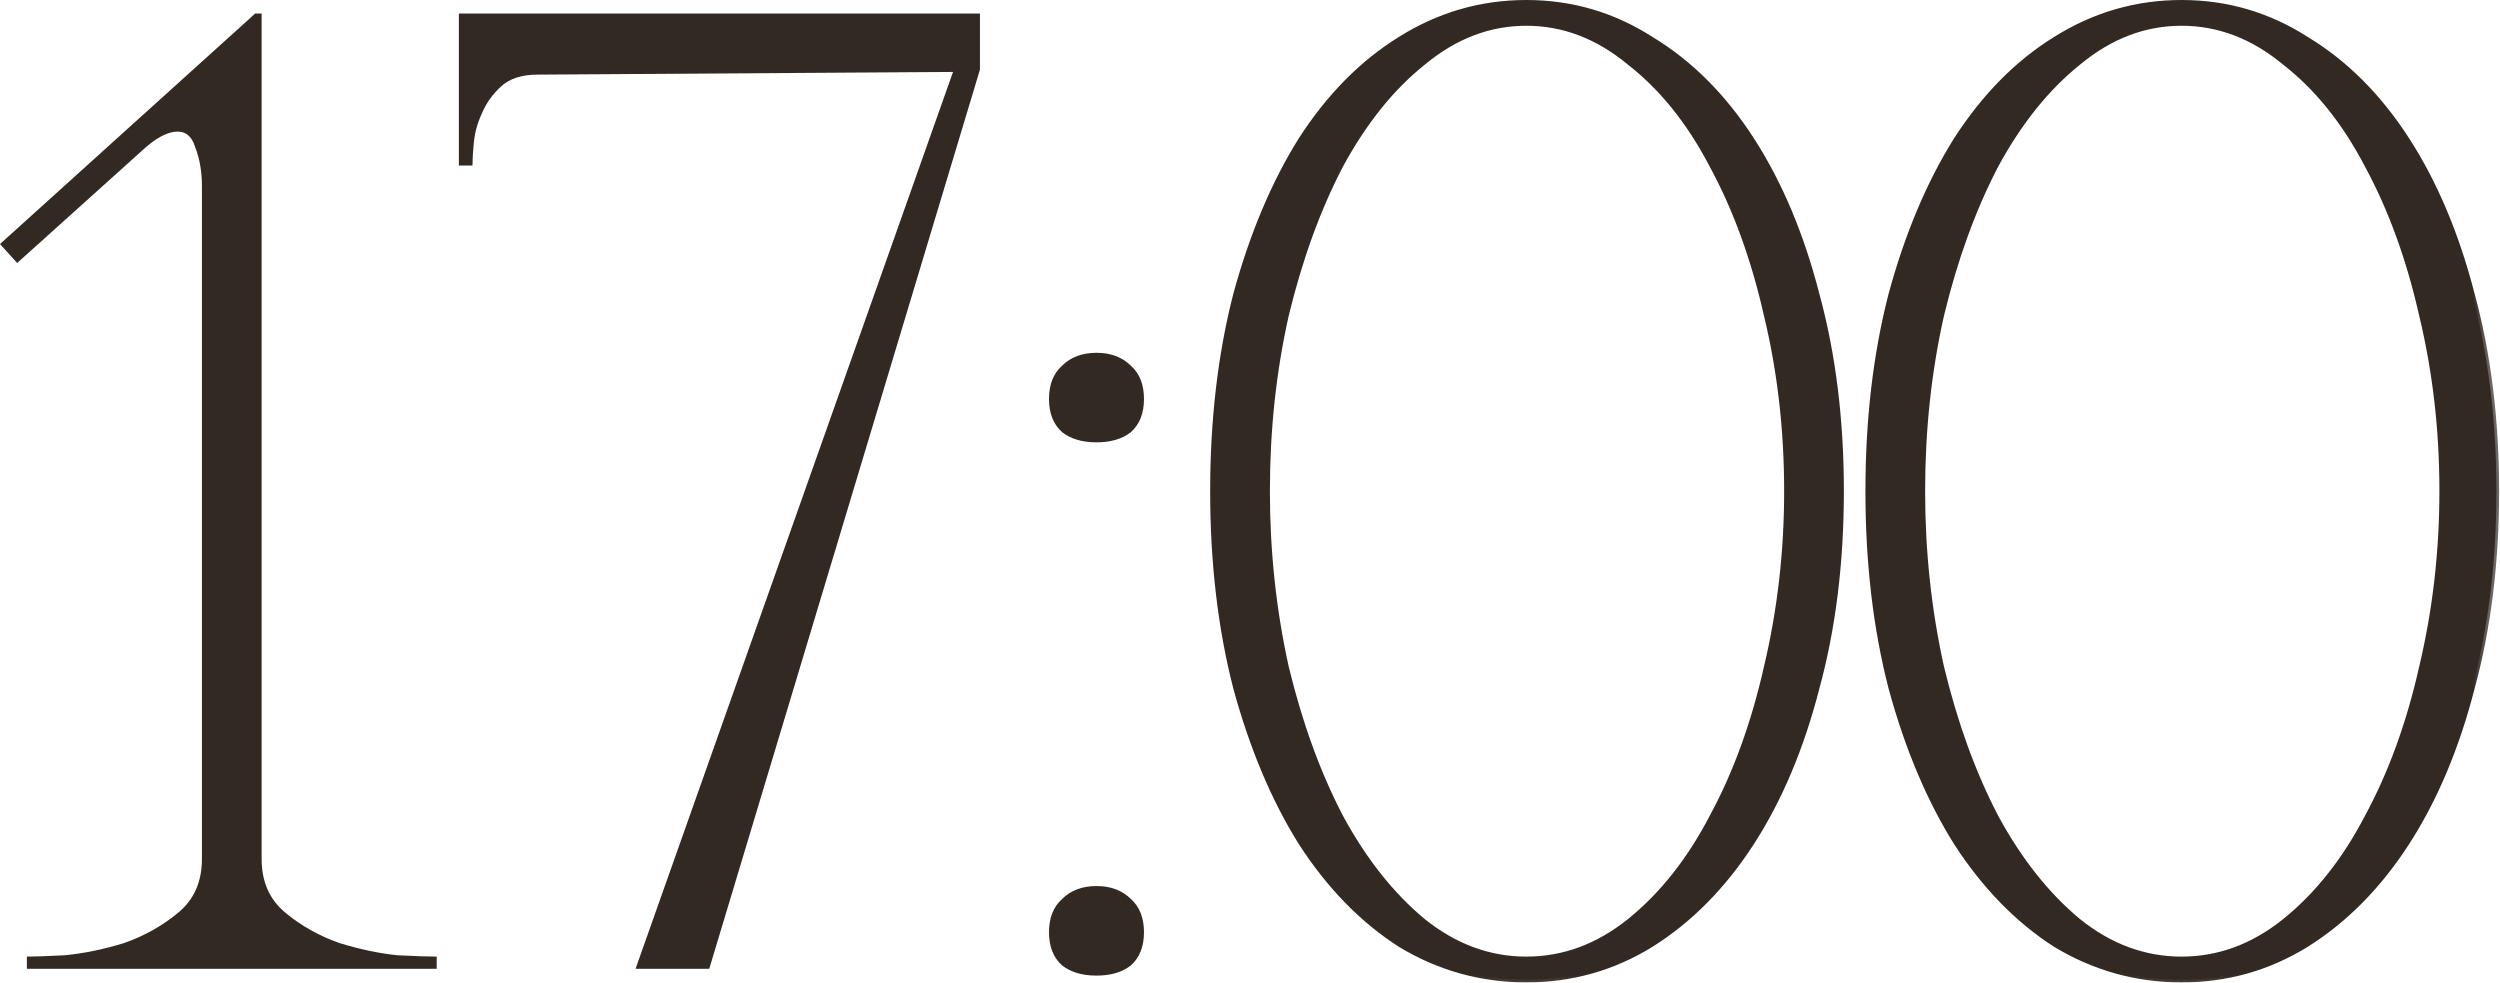
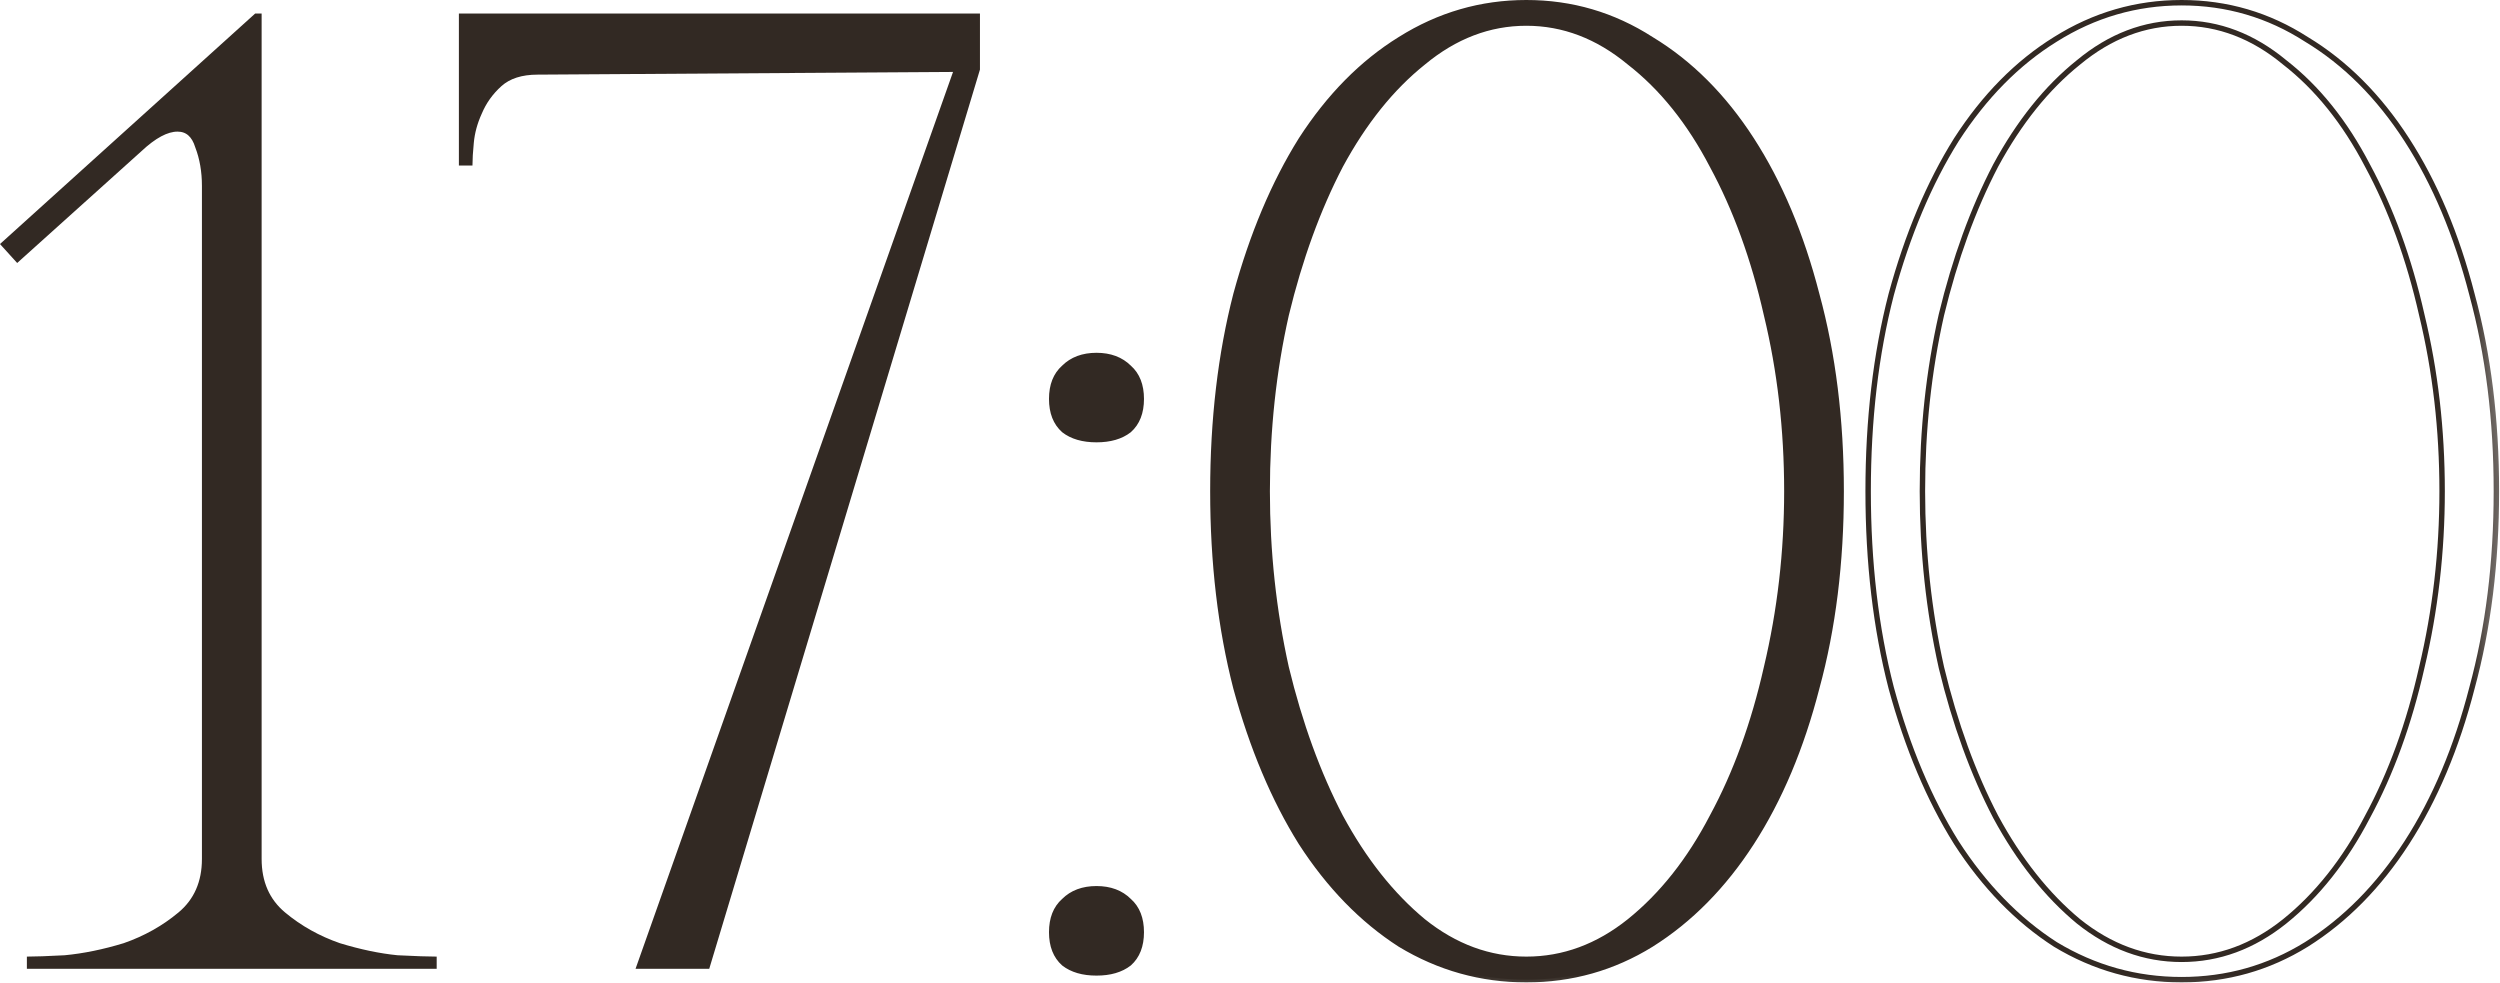
<svg xmlns="http://www.w3.org/2000/svg" viewBox="0 0 92.086 36.199" fill="none">
  <mask id="path-1-outside-1_3285_6151" maskUnits="userSpaceOnUse" x="-3.442" y="-3.607" width="372.522" height="152.213" fill="black">
    <rect fill="white" x="-0.859" y="-0.9" width="92.965" height="37.986" />
    <path d="M9.537 0.599V31.638C9.537 32.504 9.837 33.187 10.437 33.687C11.036 34.187 11.72 34.57 12.486 34.836C13.252 35.07 13.969 35.22 14.635 35.286C15.335 35.32 15.785 35.336 15.985 35.336V35.586H1.09V35.336C1.29 35.336 1.723 35.32 2.39 35.286C3.089 35.22 3.823 35.07 4.589 34.836C5.355 34.57 6.038 34.187 6.638 33.687C7.238 33.187 7.538 32.504 7.538 31.638V6.847C7.538 6.314 7.454 5.831 7.288 5.398C7.155 4.964 6.905 4.748 6.538 4.748C6.138 4.748 5.672 4.998 5.139 5.498L0.64 9.546L0.141 8.996L9.437 0.599H9.537Z" />
    <path d="M35.996 2.549L26.05 35.586H23.551L35.246 2.549L19.802 2.649C19.202 2.649 18.736 2.799 18.403 3.098C18.07 3.398 17.82 3.748 17.653 4.148C17.486 4.515 17.387 4.881 17.353 5.248C17.32 5.614 17.303 5.864 17.303 5.997H17.003V0.599H35.996V2.549Z" />
    <path d="M38.739 14.694C38.739 14.194 38.889 13.811 39.189 13.544C39.489 13.245 39.889 13.095 40.389 13.095C40.888 13.095 41.288 13.245 41.588 13.544C41.888 13.811 42.038 14.194 42.038 14.694C42.038 15.194 41.888 15.577 41.588 15.844C41.288 16.077 40.888 16.193 40.389 16.193C39.889 16.193 39.489 16.077 39.189 15.844C38.889 15.577 38.739 15.194 38.739 14.694ZM38.739 34.337C38.739 33.837 38.889 33.454 39.189 33.187C39.489 32.887 39.889 32.737 40.389 32.737C40.888 32.737 41.288 32.887 41.588 33.187C41.888 33.454 42.038 33.837 42.038 34.337C42.038 34.836 41.888 35.22 41.588 35.486C41.288 35.719 40.888 35.836 40.389 35.836C39.889 35.836 39.489 35.719 39.189 35.486C38.889 35.22 38.739 34.836 38.739 34.337Z" />
    <path d="M56.222 0.1C57.888 0.1 59.421 0.549 60.82 1.449C62.253 2.315 63.486 3.548 64.519 5.148C65.552 6.747 66.352 8.646 66.918 10.846C67.518 13.045 67.818 15.46 67.818 18.093C67.818 20.725 67.518 23.141 66.918 25.34C66.352 27.539 65.552 29.439 64.519 31.038C63.486 32.637 62.253 33.887 60.82 34.787C59.421 35.653 57.888 36.086 56.222 36.086C54.556 36.086 53.007 35.653 51.574 34.787C50.174 33.887 48.958 32.637 47.925 31.038C46.926 29.439 46.126 27.539 45.526 25.34C44.96 23.141 44.676 20.725 44.676 18.093C44.676 15.46 44.96 13.045 45.526 10.846C46.126 8.646 46.926 6.747 47.925 5.148C48.958 3.548 50.174 2.315 51.574 1.449C53.007 0.549 54.556 0.1 56.222 0.1ZM56.222 35.336C57.588 35.336 58.854 34.87 60.021 33.937C61.22 32.971 62.236 31.688 63.069 30.088C63.936 28.489 64.602 26.656 65.069 24.59C65.569 22.491 65.818 20.325 65.818 18.093C65.818 15.827 65.569 13.661 65.069 11.595C64.602 9.529 63.936 7.697 63.069 6.097C62.236 4.498 61.22 3.232 60.021 2.299C58.854 1.332 57.588 0.849 56.222 0.849C54.856 0.849 53.59 1.332 52.424 2.299C51.257 3.232 50.241 4.498 49.375 6.097C48.542 7.697 47.875 9.529 47.375 11.595C46.909 13.661 46.676 15.827 46.676 18.093C46.676 20.325 46.909 22.491 47.375 24.59C47.875 26.656 48.542 28.489 49.375 30.088C50.241 31.688 51.257 32.971 52.424 33.937C53.59 34.87 54.856 35.336 56.222 35.336Z" />
    <path d="M80.358 0.1C82.024 0.1 83.556 0.549 84.956 1.449C86.389 2.315 87.621 3.548 88.654 5.148C89.687 6.747 90.487 8.646 91.054 10.846C91.653 13.045 91.953 15.46 91.953 18.093C91.953 20.725 91.653 23.141 91.054 25.34C90.487 27.539 89.687 29.439 88.654 31.038C87.621 32.637 86.389 33.887 84.956 34.787C83.556 35.653 82.024 36.086 80.358 36.086C78.692 36.086 77.142 35.653 75.709 34.787C74.31 33.887 73.094 32.637 72.061 31.038C71.061 29.439 70.261 27.539 69.662 25.34C69.095 23.141 68.812 20.725 68.812 18.093C68.812 15.46 69.095 13.045 69.662 10.846C70.261 8.646 71.061 6.747 72.061 5.148C73.094 3.548 74.31 2.315 75.709 1.449C77.142 0.549 78.692 0.1 80.358 0.1ZM80.358 35.336C81.724 35.336 82.99 34.87 84.156 33.937C85.356 32.971 86.372 31.688 87.205 30.088C88.071 28.489 88.738 26.656 89.204 24.59C89.704 22.491 89.954 20.325 89.954 18.093C89.954 15.827 89.704 13.661 89.204 11.595C88.738 9.529 88.071 7.697 87.205 6.097C86.372 4.498 85.356 3.232 84.156 2.299C82.99 1.332 81.724 0.849 80.358 0.849C78.991 0.849 77.725 1.332 76.559 2.299C75.393 3.232 74.376 4.498 73.51 6.097C72.677 7.697 72.011 9.529 71.511 11.595C71.044 13.661 70.811 15.827 70.811 18.093C70.811 20.325 71.044 22.491 71.511 24.59C72.011 26.656 72.677 28.489 73.51 30.088C74.376 31.688 75.393 32.971 76.559 33.937C77.725 34.87 78.991 35.336 80.358 35.336Z" />
  </mask>
  <path d="M9.537 0.599V31.638C9.537 32.504 9.837 33.187 10.437 33.687C11.036 34.187 11.72 34.57 12.486 34.836C13.252 35.07 13.969 35.22 14.635 35.286C15.335 35.32 15.785 35.336 15.985 35.336V35.586H1.09V35.336C1.29 35.336 1.723 35.32 2.39 35.286C3.089 35.22 3.823 35.07 4.589 34.836C5.355 34.57 6.038 34.187 6.638 33.687C7.238 33.187 7.538 32.504 7.538 31.638V6.847C7.538 6.314 7.454 5.831 7.288 5.398C7.155 4.964 6.905 4.748 6.538 4.748C6.138 4.748 5.672 4.998 5.139 5.498L0.64 9.546L0.141 8.996L9.437 0.599H9.537Z" fill="#322923" />
  <path d="M35.996 2.549L26.05 35.586H23.551L35.246 2.549L19.802 2.649C19.202 2.649 18.736 2.799 18.403 3.098C18.07 3.398 17.82 3.748 17.653 4.148C17.486 4.515 17.387 4.881 17.353 5.248C17.32 5.614 17.303 5.864 17.303 5.997H17.003V0.599H35.996V2.549Z" fill="#322923" />
  <path d="M38.739 14.694C38.739 14.194 38.889 13.811 39.189 13.544C39.489 13.245 39.889 13.095 40.389 13.095C40.888 13.095 41.288 13.245 41.588 13.544C41.888 13.811 42.038 14.194 42.038 14.694C42.038 15.194 41.888 15.577 41.588 15.844C41.288 16.077 40.888 16.193 40.389 16.193C39.889 16.193 39.489 16.077 39.189 15.844C38.889 15.577 38.739 15.194 38.739 14.694ZM38.739 34.337C38.739 33.837 38.889 33.454 39.189 33.187C39.489 32.887 39.889 32.737 40.389 32.737C40.888 32.737 41.288 32.887 41.588 33.187C41.888 33.454 42.038 33.837 42.038 34.337C42.038 34.836 41.888 35.22 41.588 35.486C41.288 35.719 40.888 35.836 40.389 35.836C39.889 35.836 39.489 35.719 39.189 35.486C38.889 35.22 38.739 34.836 38.739 34.337Z" fill="#322923" />
  <path d="M56.222 0.1C57.888 0.1 59.421 0.549 60.82 1.449C62.253 2.315 63.486 3.548 64.519 5.148C65.552 6.747 66.352 8.646 66.918 10.846C67.518 13.045 67.818 15.46 67.818 18.093C67.818 20.725 67.518 23.141 66.918 25.34C66.352 27.539 65.552 29.439 64.519 31.038C63.486 32.637 62.253 33.887 60.82 34.787C59.421 35.653 57.888 36.086 56.222 36.086C54.556 36.086 53.007 35.653 51.574 34.787C50.174 33.887 48.958 32.637 47.925 31.038C46.926 29.439 46.126 27.539 45.526 25.34C44.96 23.141 44.676 20.725 44.676 18.093C44.676 15.46 44.96 13.045 45.526 10.846C46.126 8.646 46.926 6.747 47.925 5.148C48.958 3.548 50.174 2.315 51.574 1.449C53.007 0.549 54.556 0.1 56.222 0.1ZM56.222 35.336C57.588 35.336 58.854 34.87 60.021 33.937C61.22 32.971 62.236 31.688 63.069 30.088C63.936 28.489 64.602 26.656 65.069 24.59C65.569 22.491 65.818 20.325 65.818 18.093C65.818 15.827 65.569 13.661 65.069 11.595C64.602 9.529 63.936 7.697 63.069 6.097C62.236 4.498 61.22 3.232 60.021 2.299C58.854 1.332 57.588 0.849 56.222 0.849C54.856 0.849 53.59 1.332 52.424 2.299C51.257 3.232 50.241 4.498 49.375 6.097C48.542 7.697 47.875 9.529 47.375 11.595C46.909 13.661 46.676 15.827 46.676 18.093C46.676 20.325 46.909 22.491 47.375 24.59C47.875 26.656 48.542 28.489 49.375 30.088C50.241 31.688 51.257 32.971 52.424 33.937C53.59 34.87 54.856 35.336 56.222 35.336Z" fill="#322923" />
-   <path d="M80.358 0.1C82.024 0.1 83.556 0.549 84.956 1.449C86.389 2.315 87.621 3.548 88.654 5.148C89.687 6.747 90.487 8.646 91.054 10.846C91.653 13.045 91.953 15.46 91.953 18.093C91.953 20.725 91.653 23.141 91.054 25.34C90.487 27.539 89.687 29.439 88.654 31.038C87.621 32.637 86.389 33.887 84.956 34.787C83.556 35.653 82.024 36.086 80.358 36.086C78.692 36.086 77.142 35.653 75.709 34.787C74.31 33.887 73.094 32.637 72.061 31.038C71.061 29.439 70.261 27.539 69.662 25.34C69.095 23.141 68.812 20.725 68.812 18.093C68.812 15.46 69.095 13.045 69.662 10.846C70.261 8.646 71.061 6.747 72.061 5.148C73.094 3.548 74.31 2.315 75.709 1.449C77.142 0.549 78.692 0.1 80.358 0.1ZM80.358 35.336C81.724 35.336 82.99 34.87 84.156 33.937C85.356 32.971 86.372 31.688 87.205 30.088C88.071 28.489 88.738 26.656 89.204 24.59C89.704 22.491 89.954 20.325 89.954 18.093C89.954 15.827 89.704 13.661 89.204 11.595C88.738 9.529 88.071 7.697 87.205 6.097C86.372 4.498 85.356 3.232 84.156 2.299C82.99 1.332 81.724 0.849 80.358 0.849C78.991 0.849 77.725 1.332 76.559 2.299C75.393 3.232 74.376 4.498 73.51 6.097C72.677 7.697 72.011 9.529 71.511 11.595C71.044 13.661 70.811 15.827 70.811 18.093C70.811 20.325 71.044 22.491 71.511 24.59C72.011 26.656 72.677 28.489 73.51 30.088C74.376 31.688 75.393 32.971 76.559 33.937C77.725 34.87 78.991 35.336 80.358 35.336Z" fill="#322923" />
  <path d="M9.537 0.599V31.638C9.537 32.504 9.837 33.187 10.437 33.687C11.036 34.187 11.72 34.57 12.486 34.836C13.252 35.07 13.969 35.22 14.635 35.286C15.335 35.32 15.785 35.336 15.985 35.336V35.586H1.09V35.336C1.29 35.336 1.723 35.32 2.39 35.286C3.089 35.22 3.823 35.07 4.589 34.836C5.355 34.57 6.038 34.187 6.638 33.687C7.238 33.187 7.538 32.504 7.538 31.638V6.847C7.538 6.314 7.454 5.831 7.288 5.398C7.155 4.964 6.905 4.748 6.538 4.748C6.138 4.748 5.672 4.998 5.139 5.498L0.64 9.546L0.141 8.996L9.437 0.599H9.537Z" stroke="#322923" stroke-width="0.2" mask="url(#path-1-outside-1_3285_6151)" />
  <path d="M35.996 2.549L26.05 35.586H23.551L35.246 2.549L19.802 2.649C19.202 2.649 18.736 2.799 18.403 3.098C18.07 3.398 17.82 3.748 17.653 4.148C17.486 4.515 17.387 4.881 17.353 5.248C17.32 5.614 17.303 5.864 17.303 5.997H17.003V0.599H35.996V2.549Z" stroke="#322923" stroke-width="0.2" mask="url(#path-1-outside-1_3285_6151)" />
  <path d="M38.739 14.694C38.739 14.194 38.889 13.811 39.189 13.544C39.489 13.245 39.889 13.095 40.389 13.095C40.888 13.095 41.288 13.245 41.588 13.544C41.888 13.811 42.038 14.194 42.038 14.694C42.038 15.194 41.888 15.577 41.588 15.844C41.288 16.077 40.888 16.193 40.389 16.193C39.889 16.193 39.489 16.077 39.189 15.844C38.889 15.577 38.739 15.194 38.739 14.694ZM38.739 34.337C38.739 33.837 38.889 33.454 39.189 33.187C39.489 32.887 39.889 32.737 40.389 32.737C40.888 32.737 41.288 32.887 41.588 33.187C41.888 33.454 42.038 33.837 42.038 34.337C42.038 34.836 41.888 35.22 41.588 35.486C41.288 35.719 40.888 35.836 40.389 35.836C39.889 35.836 39.489 35.719 39.189 35.486C38.889 35.22 38.739 34.836 38.739 34.337Z" stroke="#322923" stroke-width="0.2" mask="url(#path-1-outside-1_3285_6151)" />
  <path d="M56.222 0.1C57.888 0.1 59.421 0.549 60.82 1.449C62.253 2.315 63.486 3.548 64.519 5.148C65.552 6.747 66.352 8.646 66.918 10.846C67.518 13.045 67.818 15.46 67.818 18.093C67.818 20.725 67.518 23.141 66.918 25.34C66.352 27.539 65.552 29.439 64.519 31.038C63.486 32.637 62.253 33.887 60.82 34.787C59.421 35.653 57.888 36.086 56.222 36.086C54.556 36.086 53.007 35.653 51.574 34.787C50.174 33.887 48.958 32.637 47.925 31.038C46.926 29.439 46.126 27.539 45.526 25.34C44.96 23.141 44.676 20.725 44.676 18.093C44.676 15.46 44.96 13.045 45.526 10.846C46.126 8.646 46.926 6.747 47.925 5.148C48.958 3.548 50.174 2.315 51.574 1.449C53.007 0.549 54.556 0.1 56.222 0.1ZM56.222 35.336C57.588 35.336 58.854 34.87 60.021 33.937C61.22 32.971 62.236 31.688 63.069 30.088C63.936 28.489 64.602 26.656 65.069 24.59C65.569 22.491 65.818 20.325 65.818 18.093C65.818 15.827 65.569 13.661 65.069 11.595C64.602 9.529 63.936 7.697 63.069 6.097C62.236 4.498 61.22 3.232 60.021 2.299C58.854 1.332 57.588 0.849 56.222 0.849C54.856 0.849 53.59 1.332 52.424 2.299C51.257 3.232 50.241 4.498 49.375 6.097C48.542 7.697 47.875 9.529 47.375 11.595C46.909 13.661 46.676 15.827 46.676 18.093C46.676 20.325 46.909 22.491 47.375 24.59C47.875 26.656 48.542 28.489 49.375 30.088C50.241 31.688 51.257 32.971 52.424 33.937C53.59 34.87 54.856 35.336 56.222 35.336Z" stroke="#322923" stroke-width="0.2" mask="url(#path-1-outside-1_3285_6151)" />
  <path d="M80.358 0.1C82.024 0.1 83.556 0.549 84.956 1.449C86.389 2.315 87.621 3.548 88.654 5.148C89.687 6.747 90.487 8.646 91.054 10.846C91.653 13.045 91.953 15.46 91.953 18.093C91.953 20.725 91.653 23.141 91.054 25.34C90.487 27.539 89.687 29.439 88.654 31.038C87.621 32.637 86.389 33.887 84.956 34.787C83.556 35.653 82.024 36.086 80.358 36.086C78.692 36.086 77.142 35.653 75.709 34.787C74.31 33.887 73.094 32.637 72.061 31.038C71.061 29.439 70.261 27.539 69.662 25.34C69.095 23.141 68.812 20.725 68.812 18.093C68.812 15.46 69.095 13.045 69.662 10.846C70.261 8.646 71.061 6.747 72.061 5.148C73.094 3.548 74.31 2.315 75.709 1.449C77.142 0.549 78.692 0.1 80.358 0.1ZM80.358 35.336C81.724 35.336 82.99 34.87 84.156 33.937C85.356 32.971 86.372 31.688 87.205 30.088C88.071 28.489 88.738 26.656 89.204 24.59C89.704 22.491 89.954 20.325 89.954 18.093C89.954 15.827 89.704 13.661 89.204 11.595C88.738 9.529 88.071 7.697 87.205 6.097C86.372 4.498 85.356 3.232 84.156 2.299C82.99 1.332 81.724 0.849 80.358 0.849C78.991 0.849 77.725 1.332 76.559 2.299C75.393 3.232 74.376 4.498 73.51 6.097C72.677 7.697 72.011 9.529 71.511 11.595C71.044 13.661 70.811 15.827 70.811 18.093C70.811 20.325 71.044 22.491 71.511 24.59C72.011 26.656 72.677 28.489 73.51 30.088C74.376 31.688 75.393 32.971 76.559 33.937C77.725 34.87 78.991 35.336 80.358 35.336Z" stroke="#322923" stroke-width="0.2" mask="url(#path-1-outside-1_3285_6151)" />
</svg>